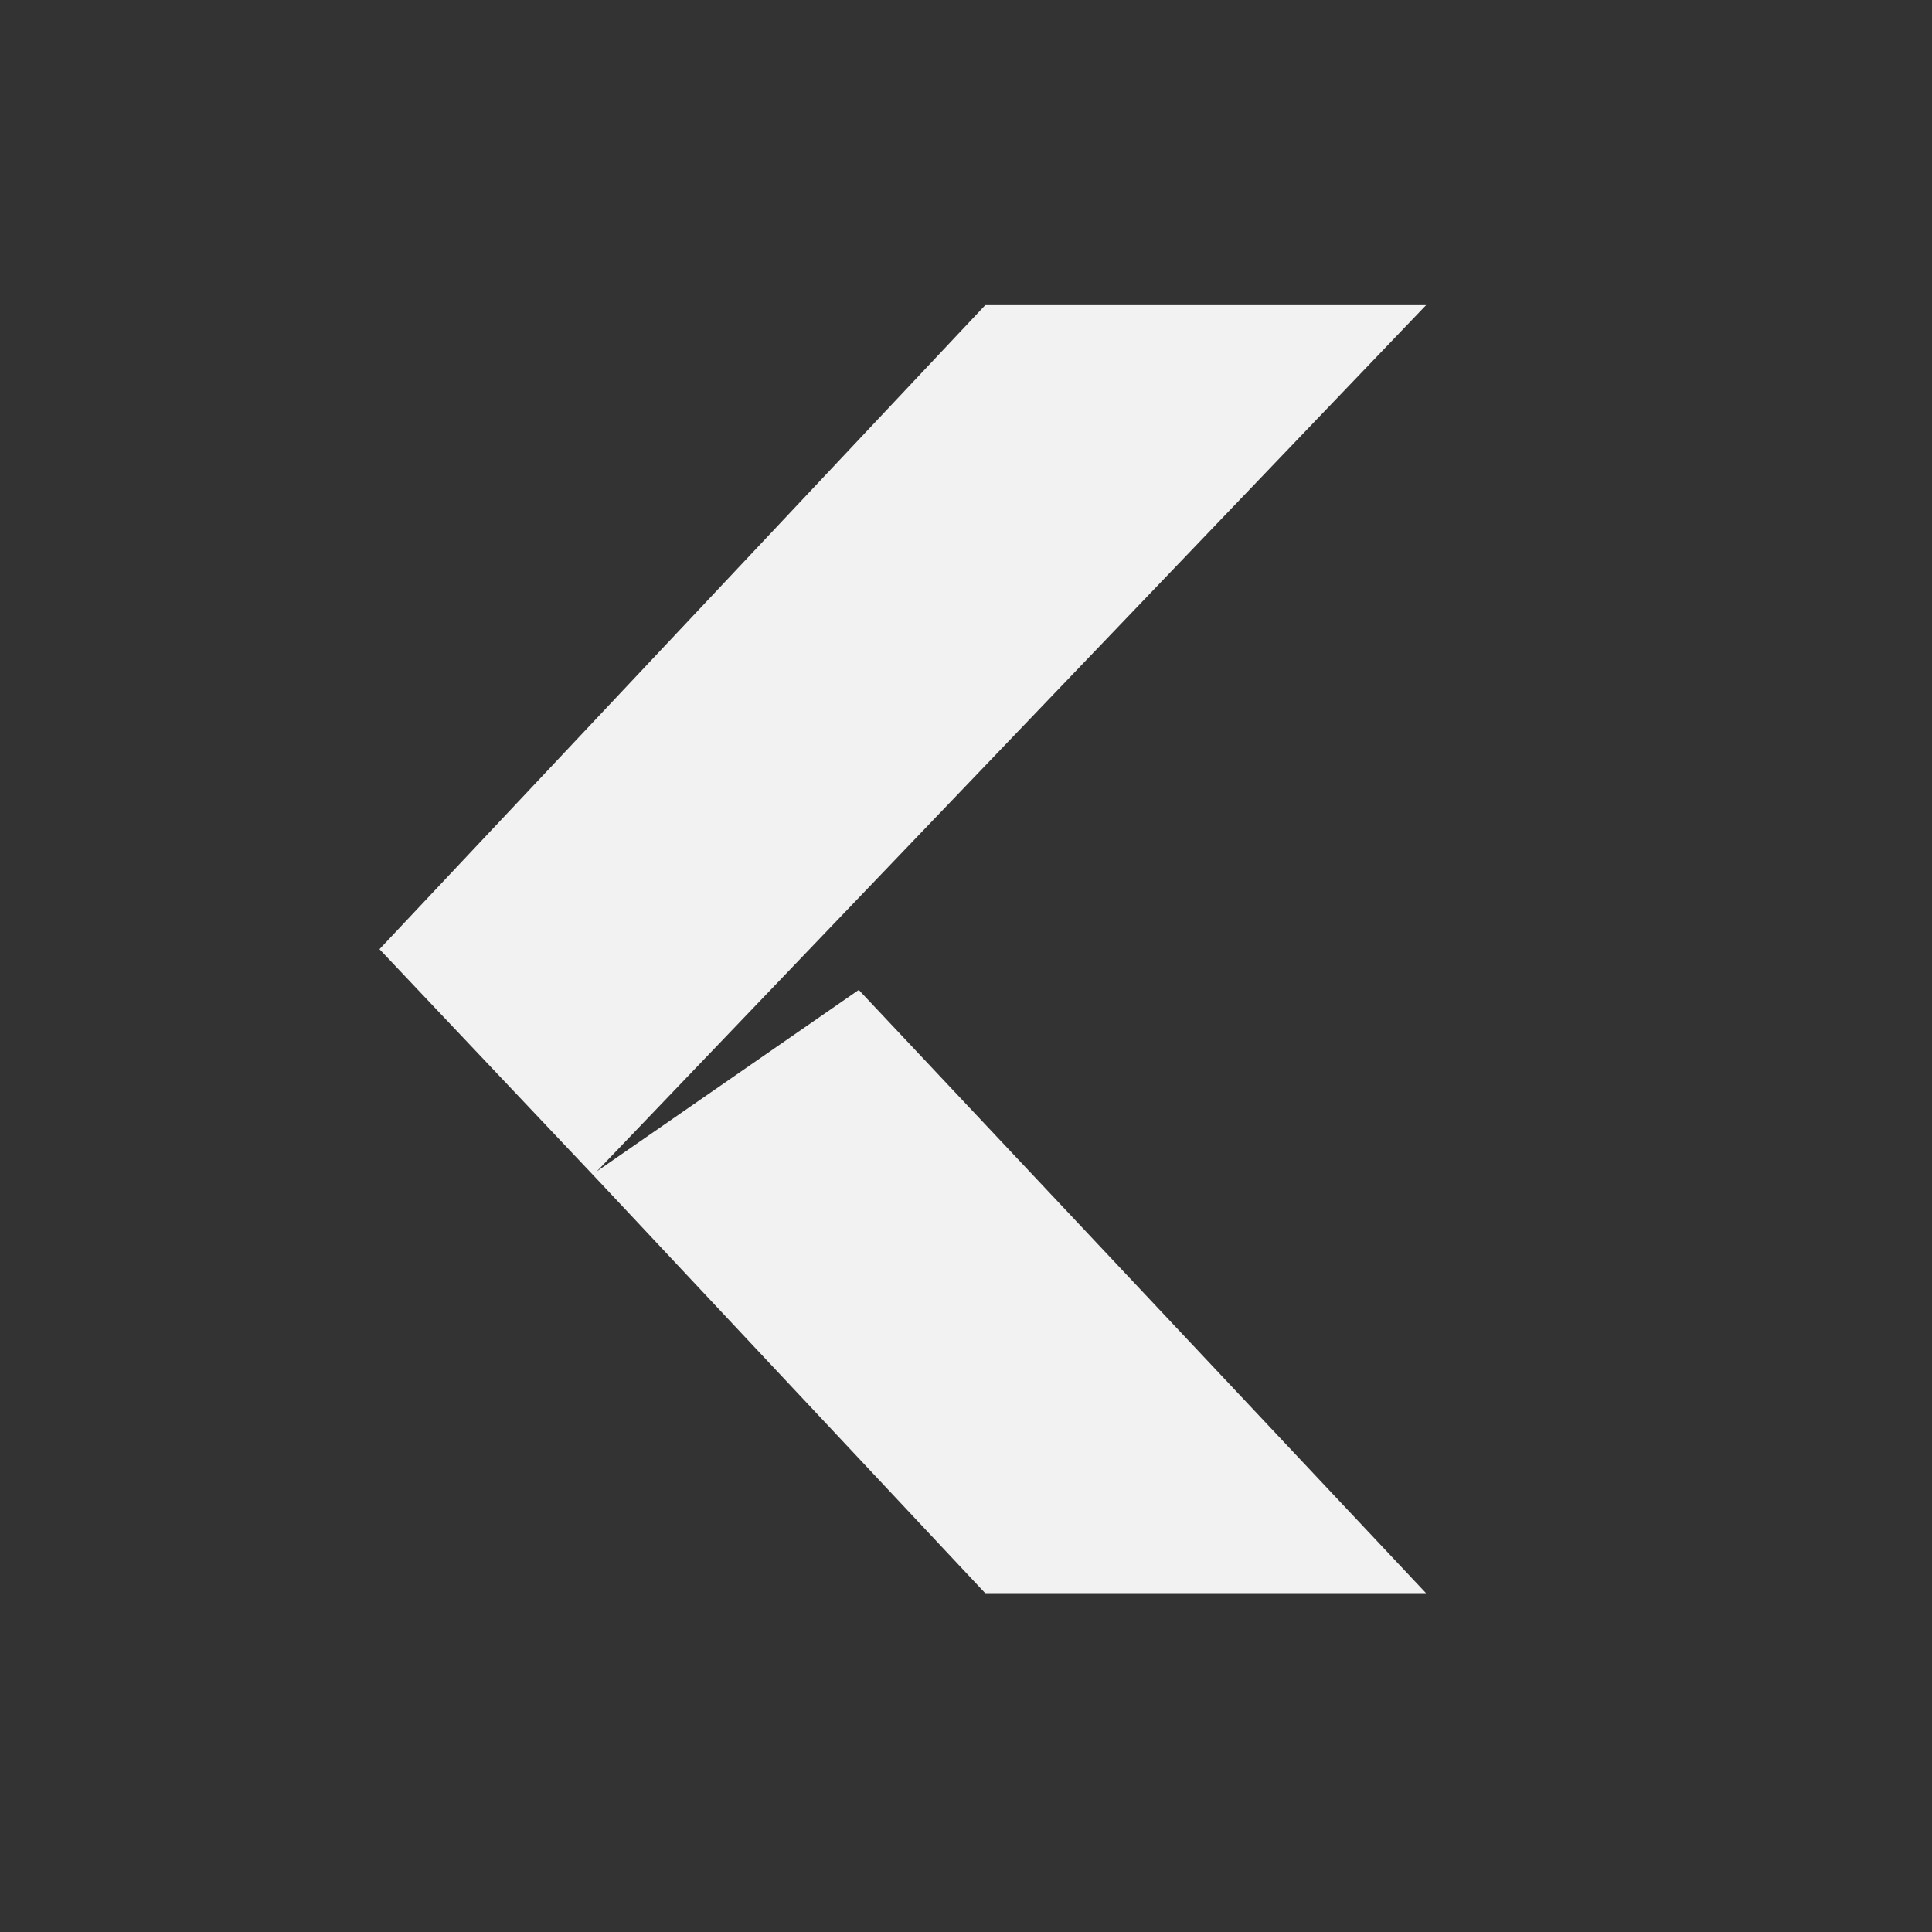
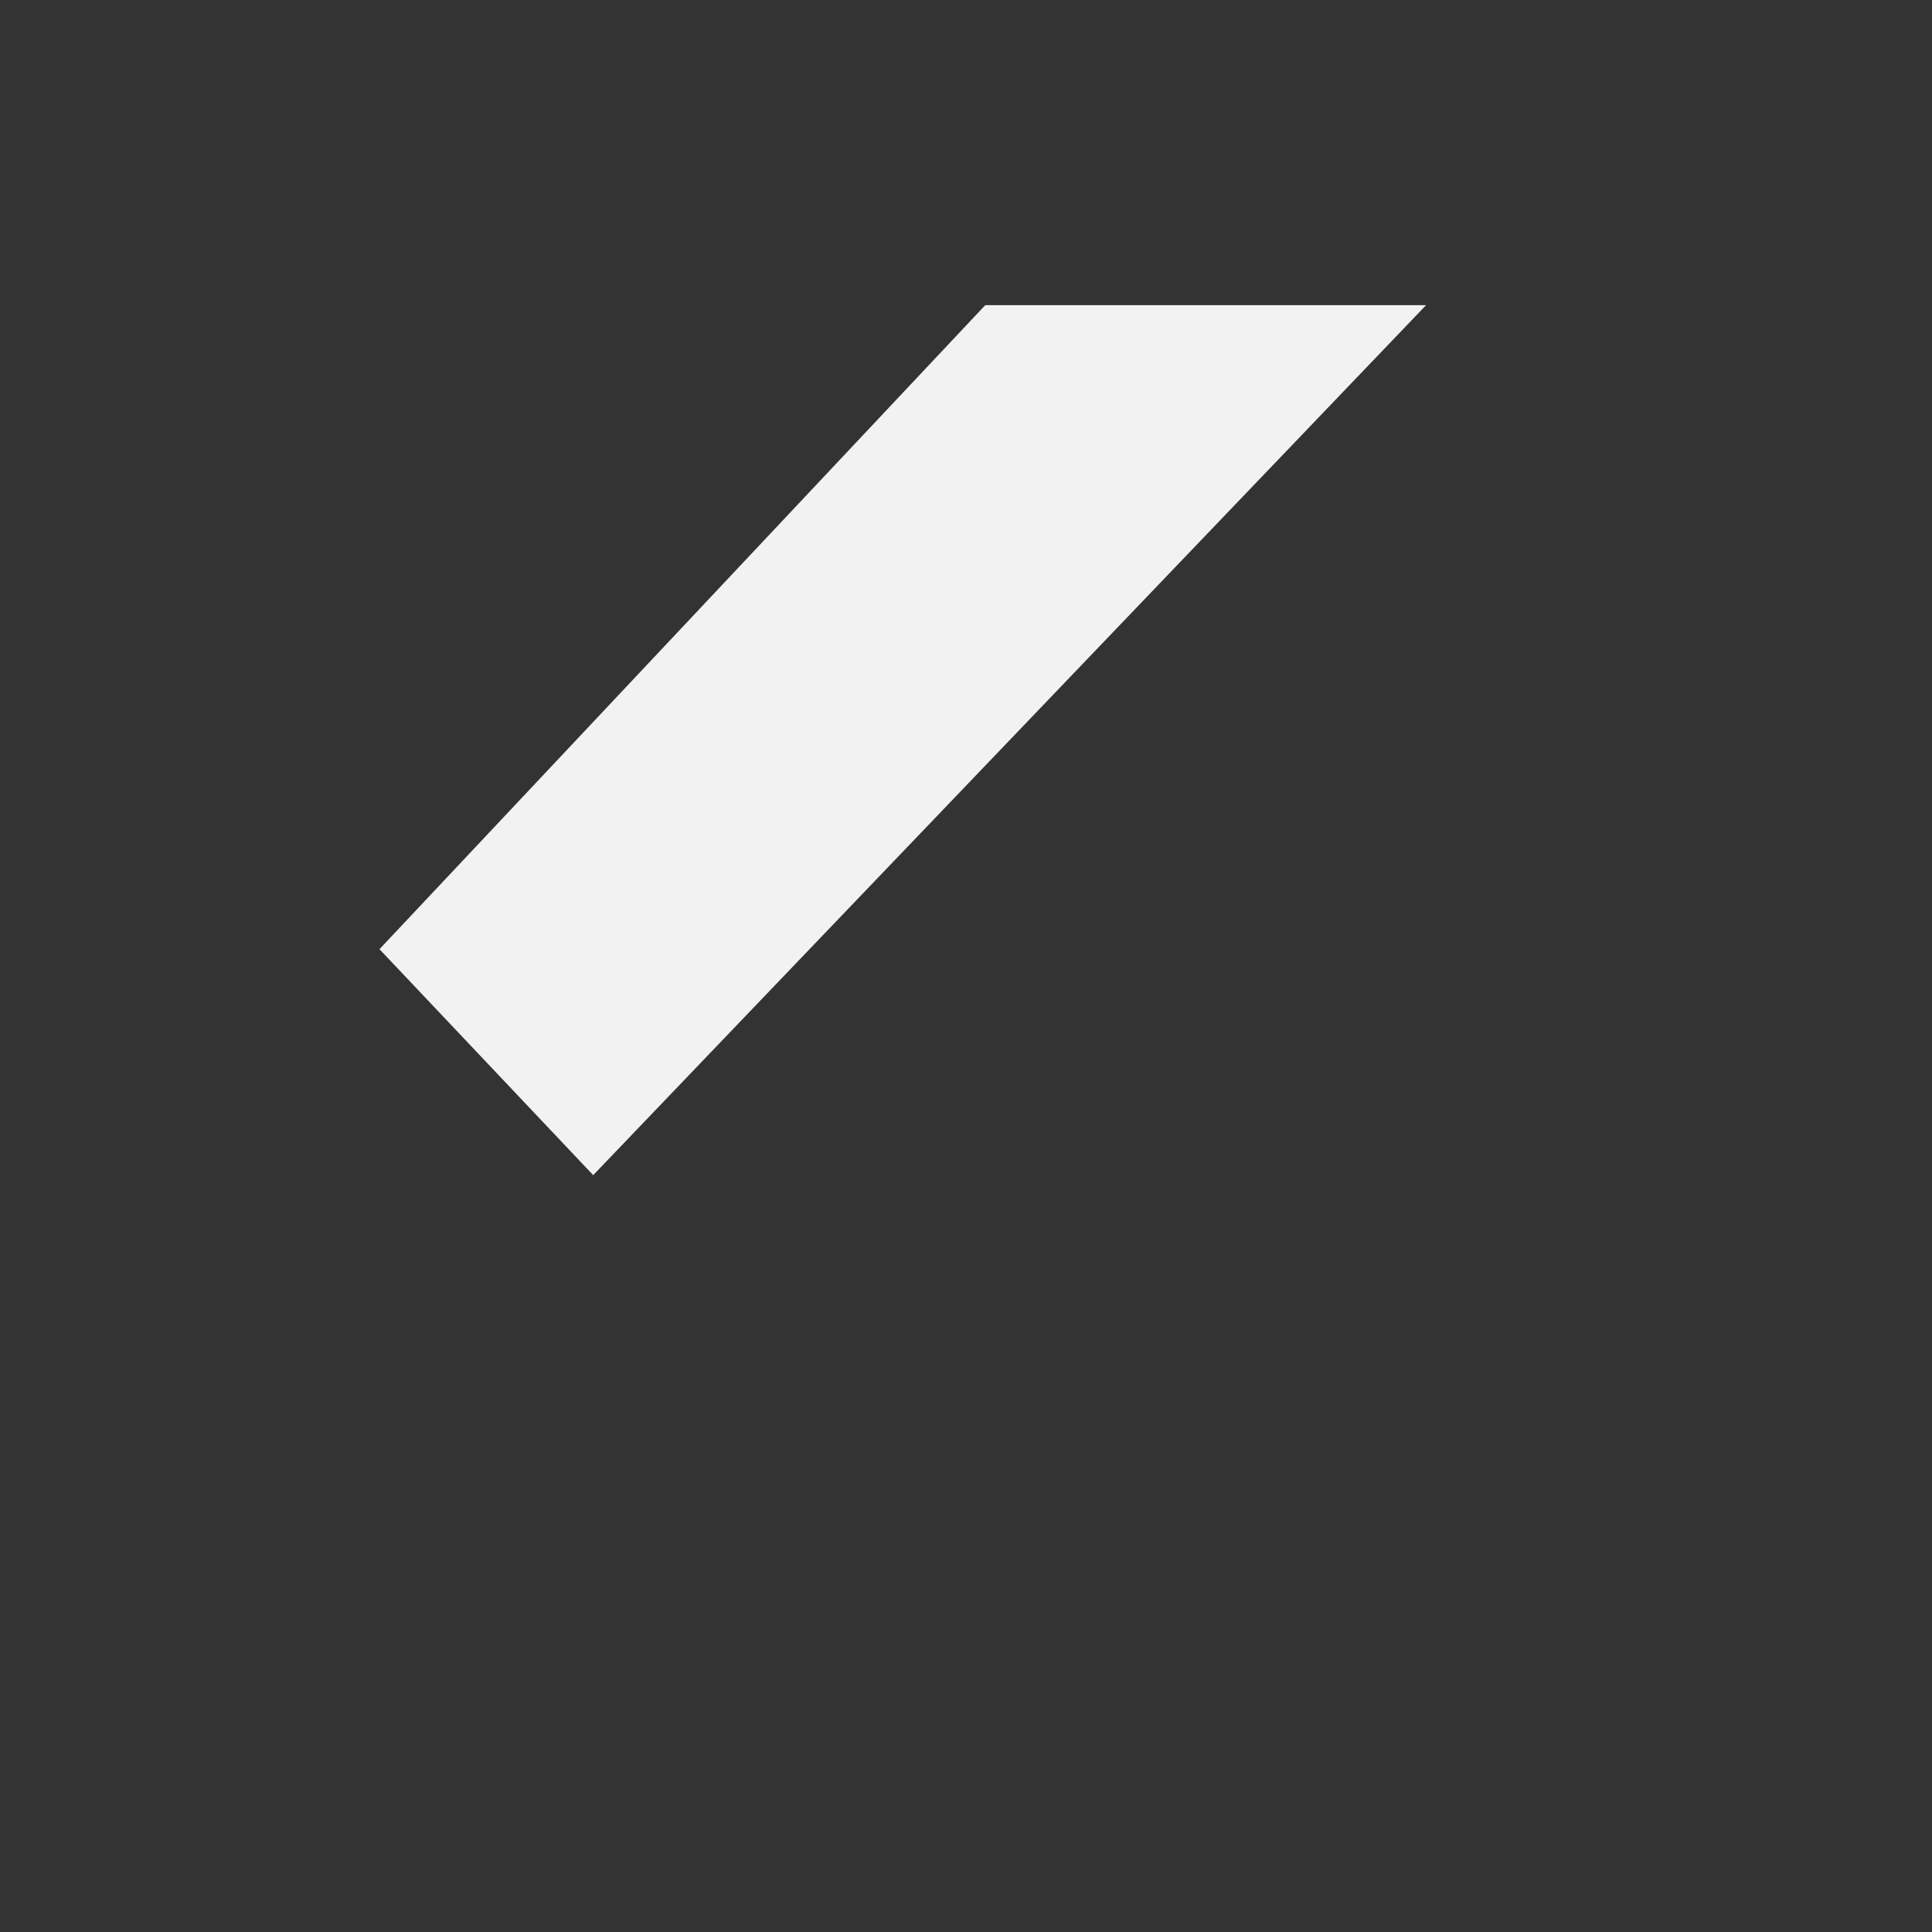
<svg xmlns="http://www.w3.org/2000/svg" viewBox="0 0 24 24" width="24" height="24">
  <rect x="0" y="0" width="24" height="24" fill="#333333" stroke="none" />
  <defs id="defs3051">
    <style type="text/css" id="current-color-scheme">
      .ColorScheme-Text {
        color:#f2f2f2;
      }
    </style>
  </defs>
  <g transform="translate(1,1)">
-     <path d="m 11.239,18.791 5.476,0 L 9.668,11.297 6.36,13.588 Z" style="fill:currentColor;fill-opacity:1;stroke:none;" class="ColorScheme-Text" />
-     <path d="m 11.239,2.791 5.476,0 L 6.369,13.598 3.714,10.791 Z" style="fill:currentColor;fill-opacity:1;stroke:none;" class="ColorScheme-Text" />
+     <path d="m 11.239,2.791 5.476,0 L 6.369,13.598 3.714,10.791 " style="fill:currentColor;fill-opacity:1;stroke:none;" class="ColorScheme-Text" />
  </g>
</svg>